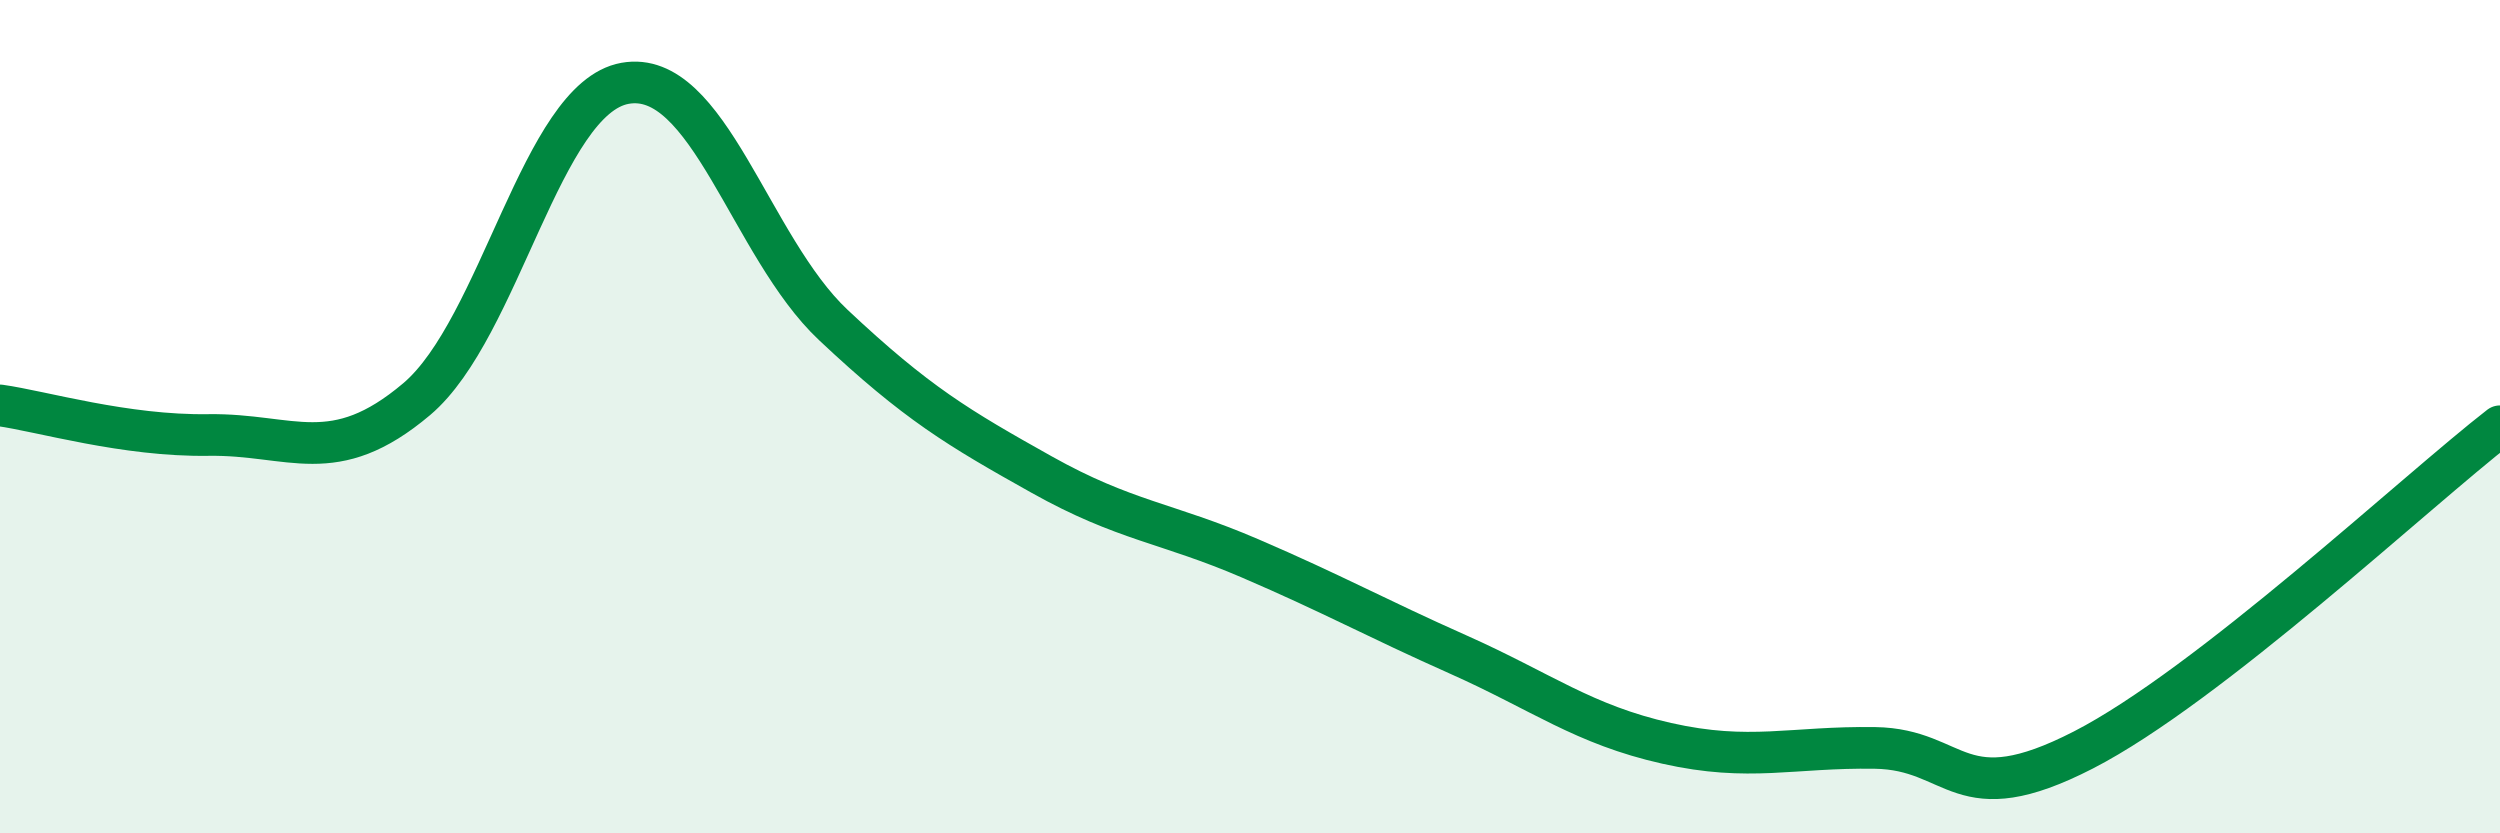
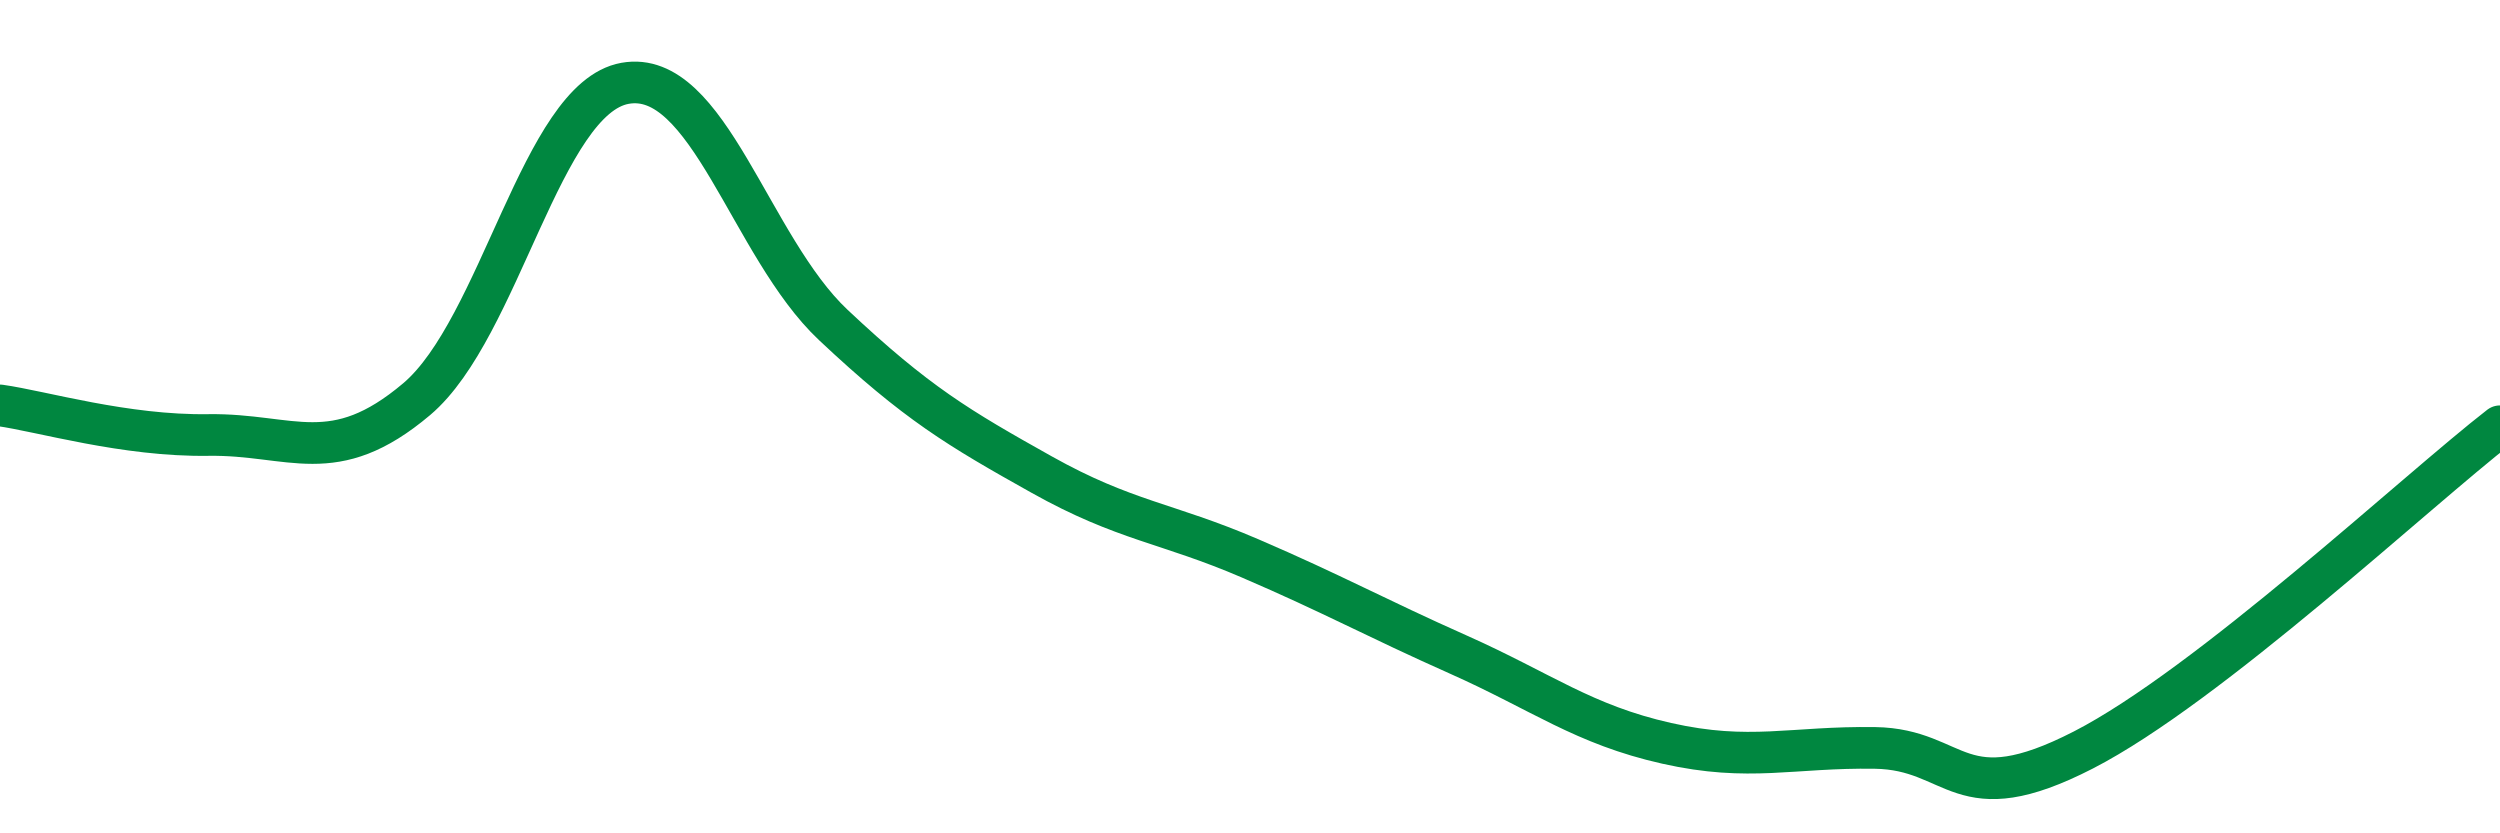
<svg xmlns="http://www.w3.org/2000/svg" width="60" height="20" viewBox="0 0 60 20">
-   <path d="M 0,9.73 C 1,9.87 3,10.47 5,10.44 C 7,10.41 8,11.27 10,9.58 C 12,7.89 13,2.36 15,2 C 17,1.64 18,5.92 20,7.8 C 22,9.68 23,10.27 25,11.39 C 27,12.51 28,12.54 30,13.4 C 32,14.26 33,14.82 35,15.71 C 37,16.6 38,17.39 40,17.84 C 42,18.29 43,17.92 45,17.95 C 47,17.98 47,19.54 50,18 C 53,16.46 58,11.78 60,10.23L60 20L0 20Z" fill="#008740" opacity="0.1" stroke-linecap="round" stroke-linejoin="round" />
  <path d="M 0,9.73 C 1,9.87 3,10.47 5,10.44 C 7,10.41 8,11.27 10,9.58 C 12,7.89 13,2.36 15,2 C 17,1.64 18,5.92 20,7.8 C 22,9.68 23,10.27 25,11.39 C 27,12.51 28,12.54 30,13.4 C 32,14.26 33,14.82 35,15.71 C 37,16.6 38,17.39 40,17.84 C 42,18.29 43,17.92 45,17.95 C 47,17.98 47,19.54 50,18 C 53,16.46 58,11.78 60,10.23" stroke="#008740" stroke-width="1" fill="none" stroke-linecap="round" stroke-linejoin="round" />
</svg>